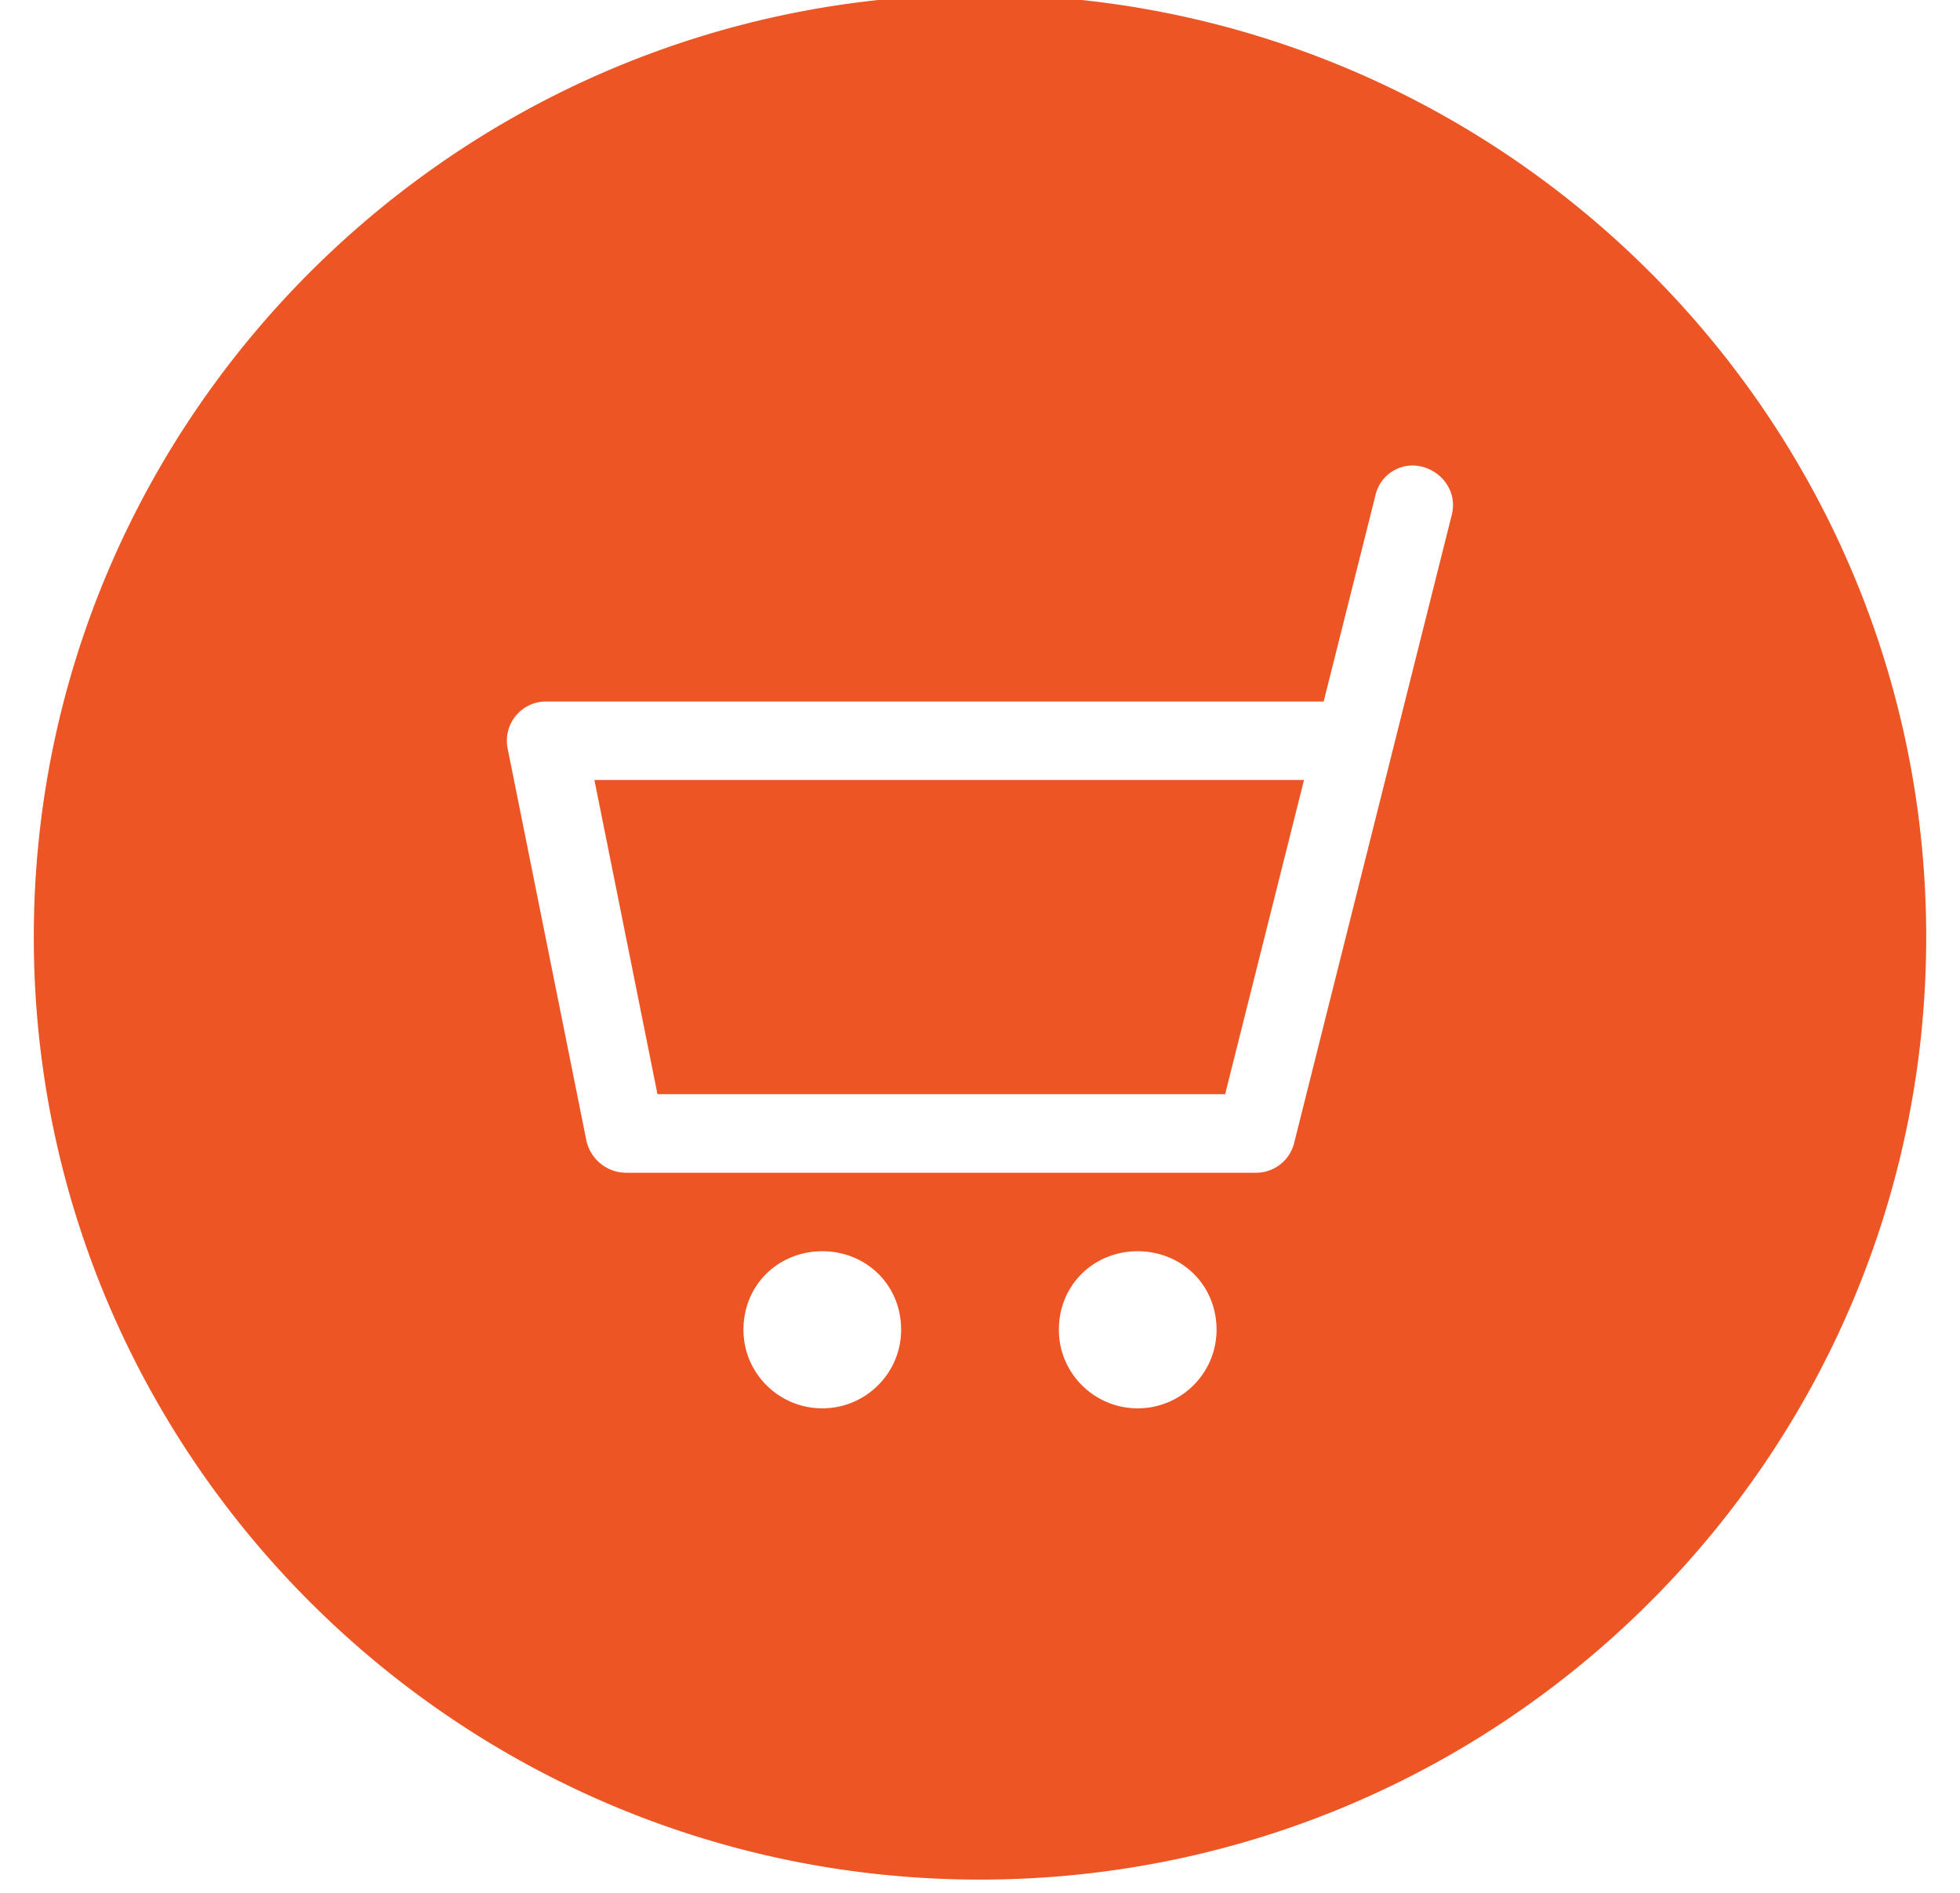
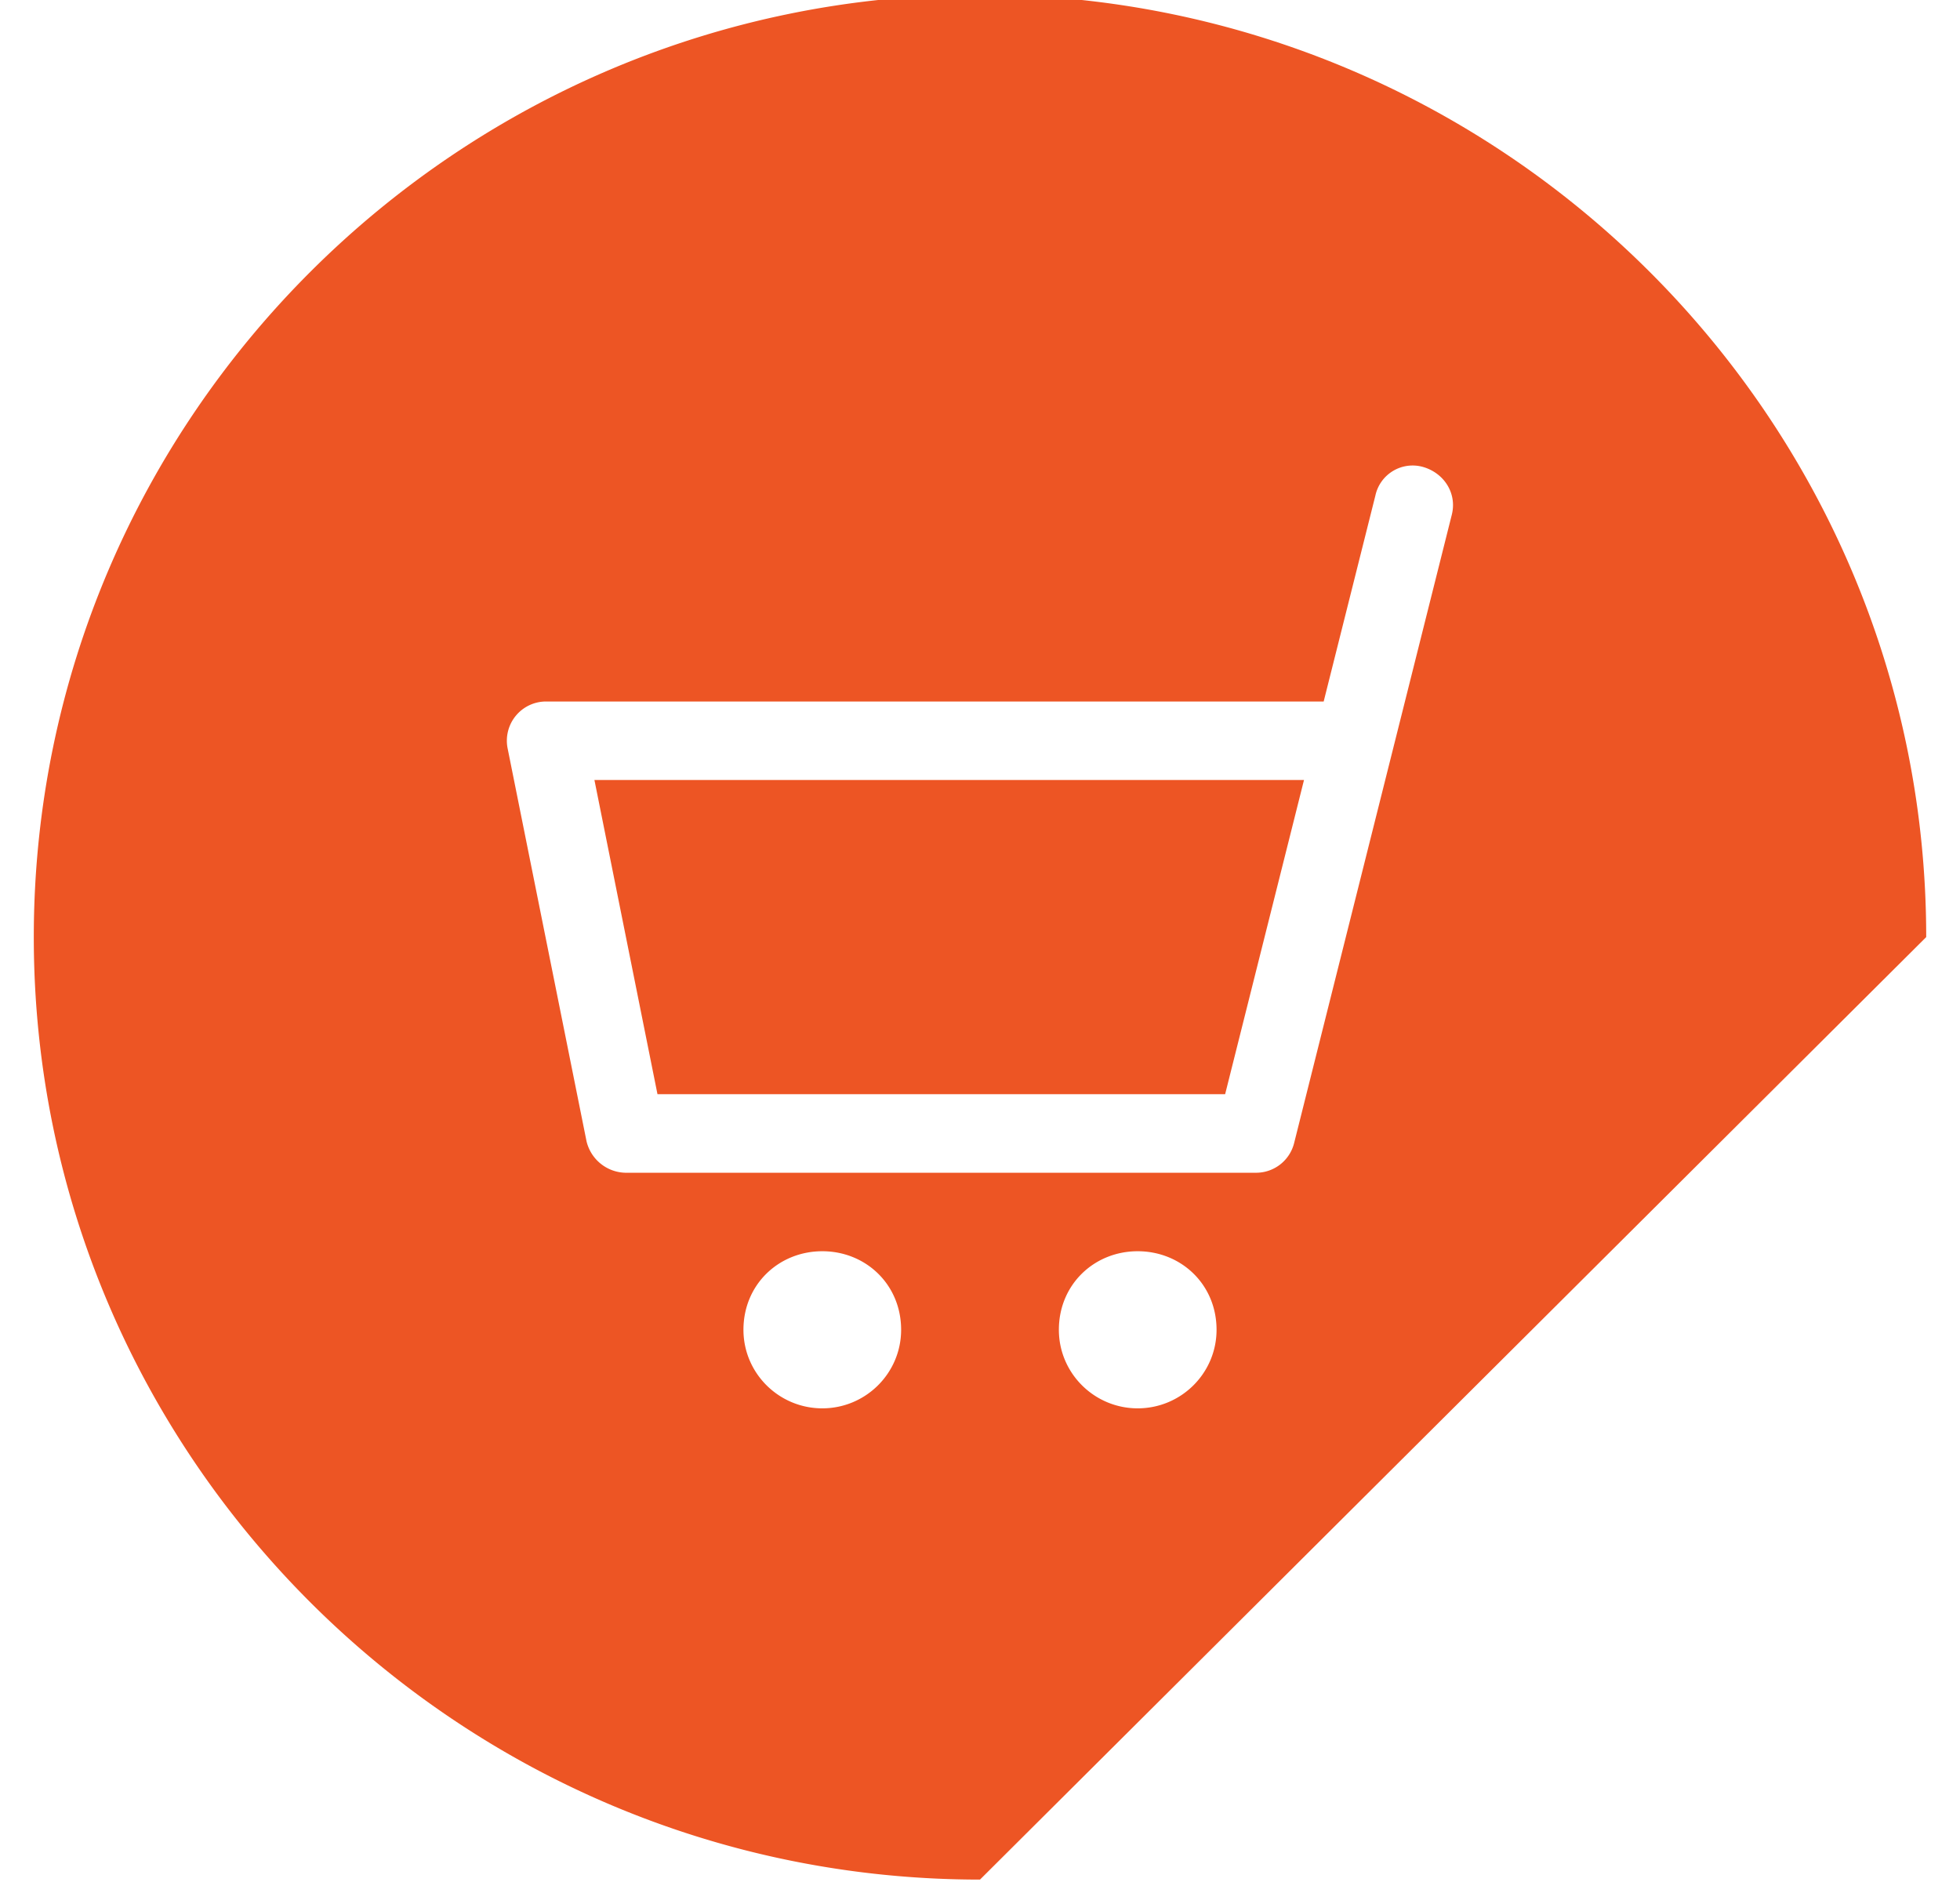
<svg xmlns="http://www.w3.org/2000/svg" width="29" height="28" viewBox="0 0 29 28">
  <g>
    <g>
-       <path fill="#ed5524" d="M14.5 27.804c-7.72 0-14-6.254-14-13.942C.5 6.174 6.78-.08 14.5-.08s14 6.254 14 13.942c0 7.688-6.28 13.942-14 13.942zm3.5-8.133c0-.671-.524-1.162-1.167-1.162-.642 0-1.166.491-1.166 1.162 0 .642.524 1.162 1.166 1.162.643 0 1.167-.52 1.167-1.162zm-4.667 0c0-.671-.524-1.162-1.166-1.162-.643 0-1.167.491-1.167 1.162 0 .642.524 1.162 1.167 1.162.642 0 1.166-.52 1.166-1.162zm5.25-2.323a.58.58 0 0 0 .565-.44l2.333-9.295c.078-.312-.11-.613-.424-.705a.564.564 0 0 0-.707.423l-.765 3.046H8.083a.58.58 0 0 0-.572.695l1.167 5.809a.606.606 0 0 0 .572.467zm-9.788-5.81h10.499l-1.167 4.648H9.728z" />
+       <path fill="#ed5524" d="M14.5 27.804c-7.72 0-14-6.254-14-13.942C.5 6.174 6.78-.08 14.5-.08s14 6.254 14 13.942zm3.5-8.133c0-.671-.524-1.162-1.167-1.162-.642 0-1.166.491-1.166 1.162 0 .642.524 1.162 1.166 1.162.643 0 1.167-.52 1.167-1.162zm-4.667 0c0-.671-.524-1.162-1.166-1.162-.643 0-1.167.491-1.167 1.162 0 .642.524 1.162 1.167 1.162.642 0 1.166-.52 1.166-1.162zm5.25-2.323a.58.58 0 0 0 .565-.44l2.333-9.295c.078-.312-.11-.613-.424-.705a.564.564 0 0 0-.707.423l-.765 3.046H8.083a.58.58 0 0 0-.572.695l1.167 5.809a.606.606 0 0 0 .572.467zm-9.788-5.81h10.499l-1.167 4.648H9.728z" />
    </g>
  </g>
</svg>